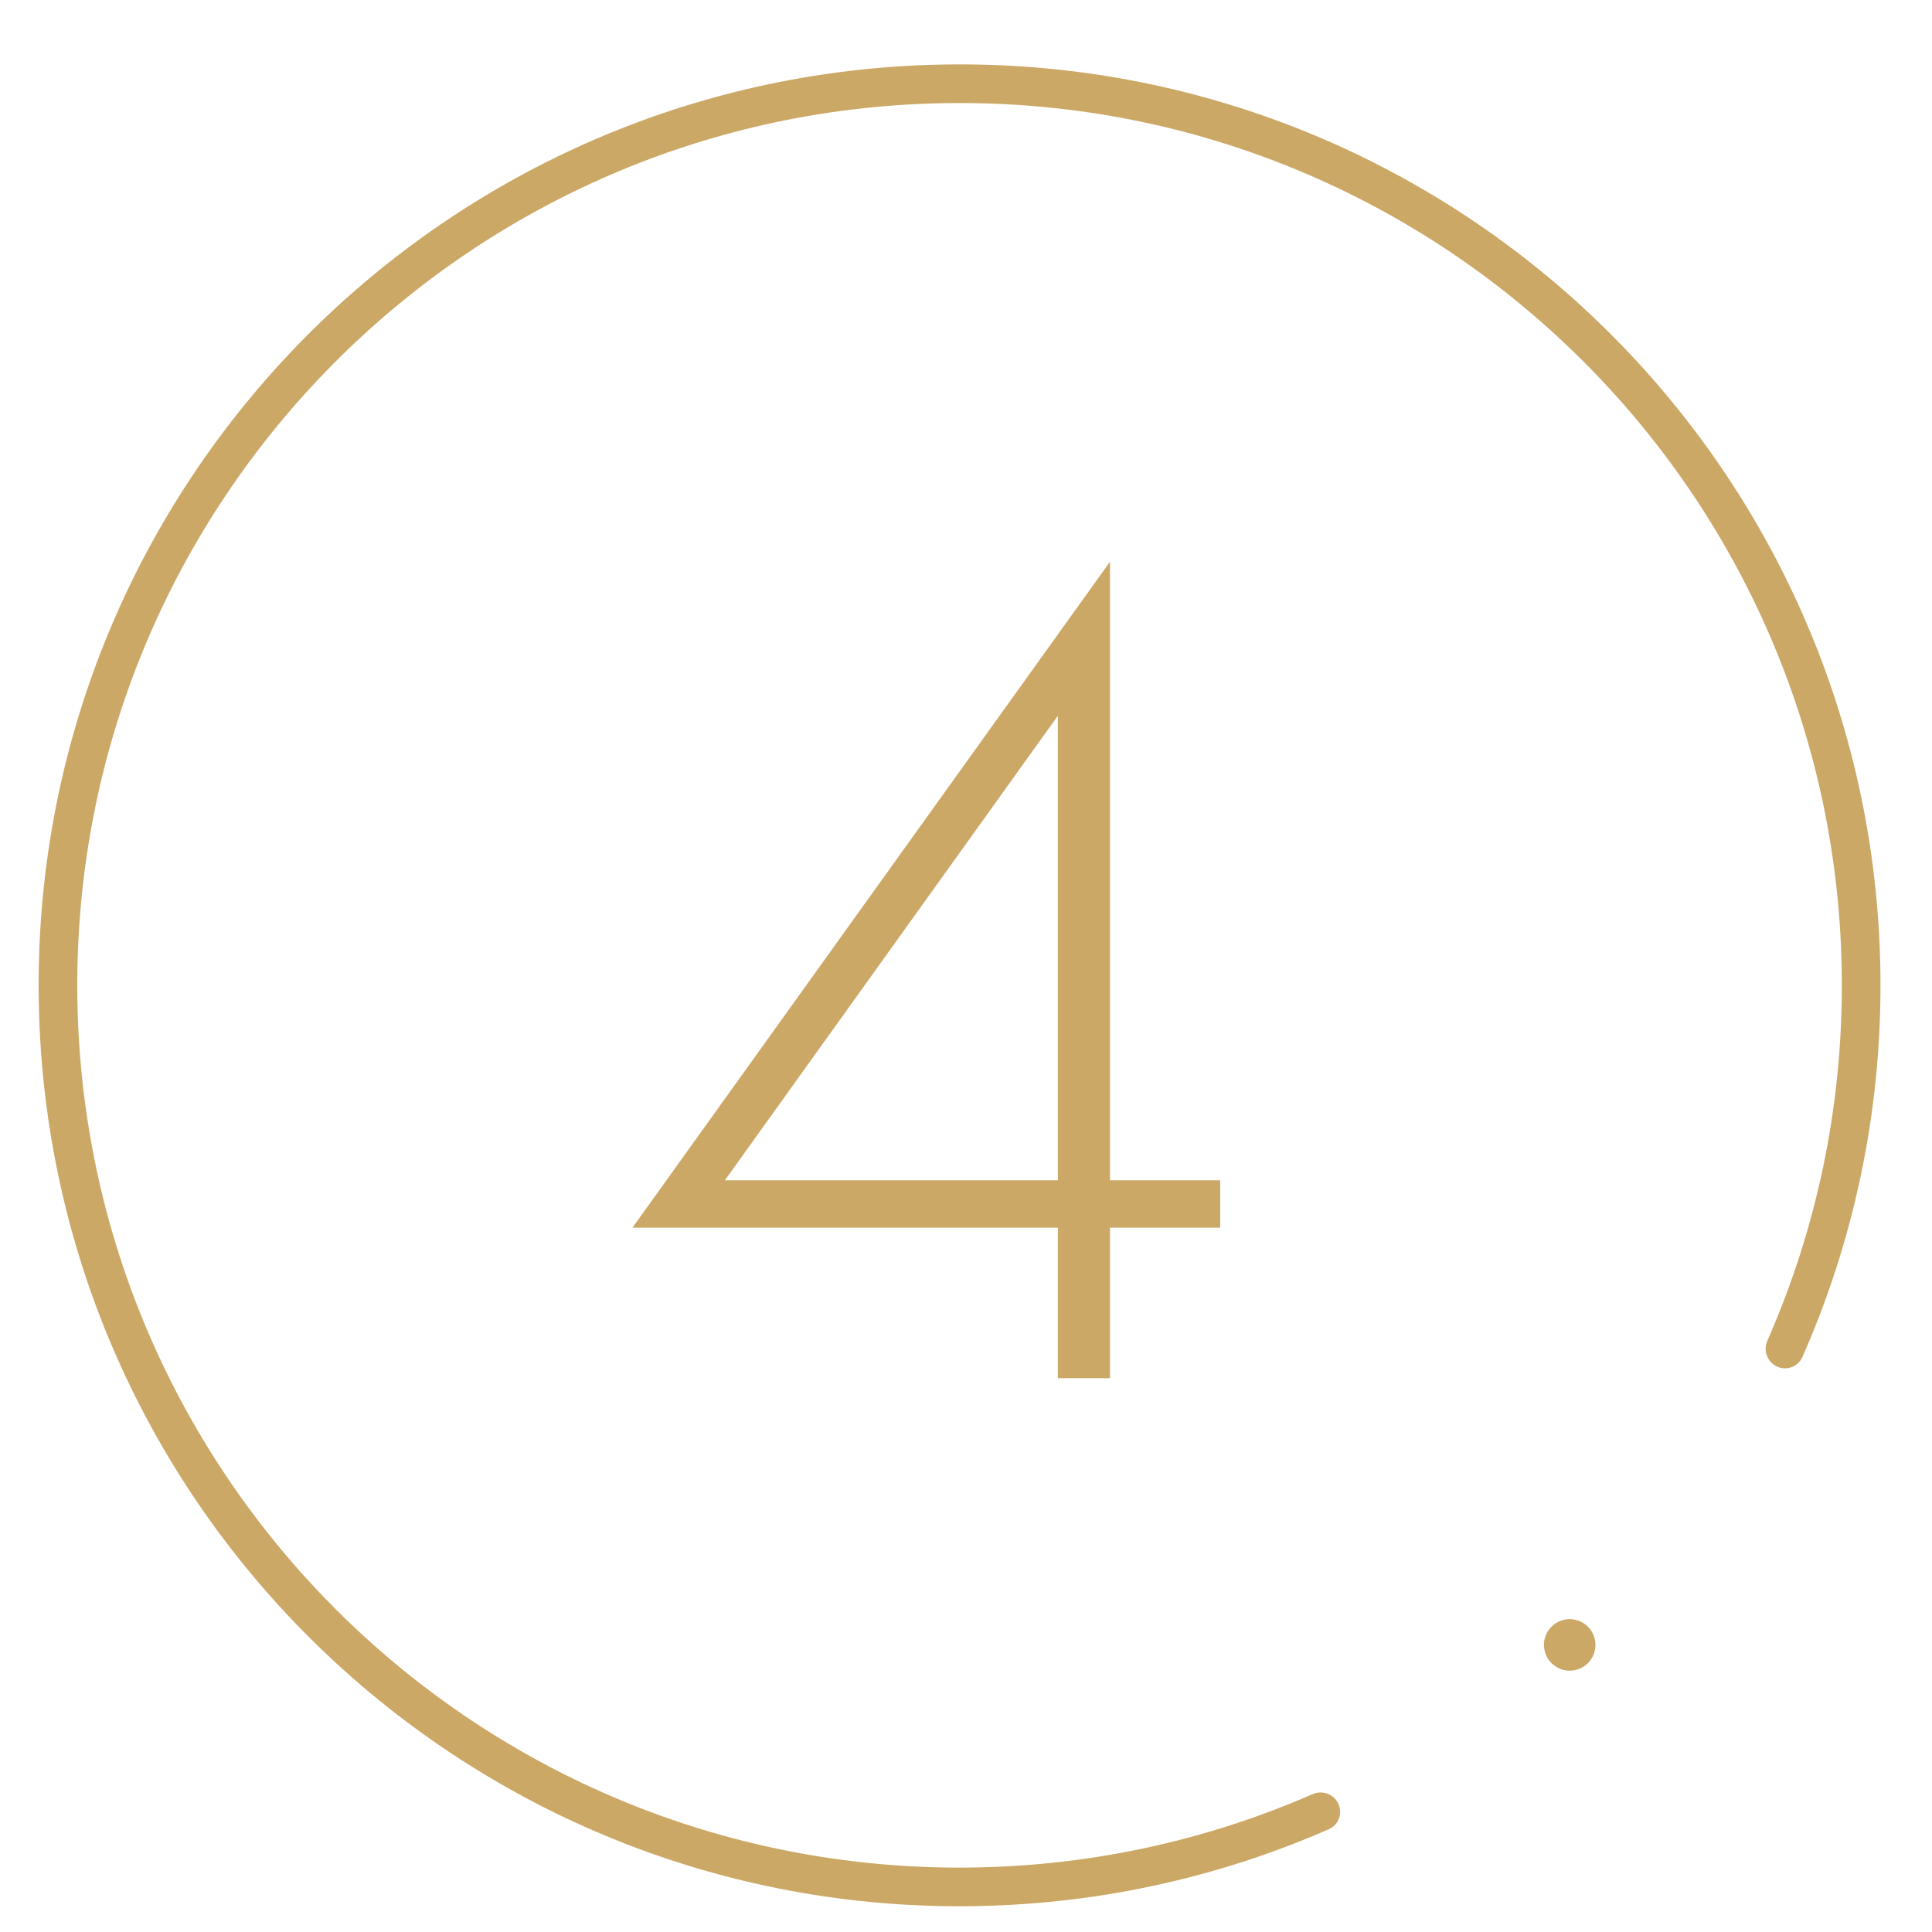
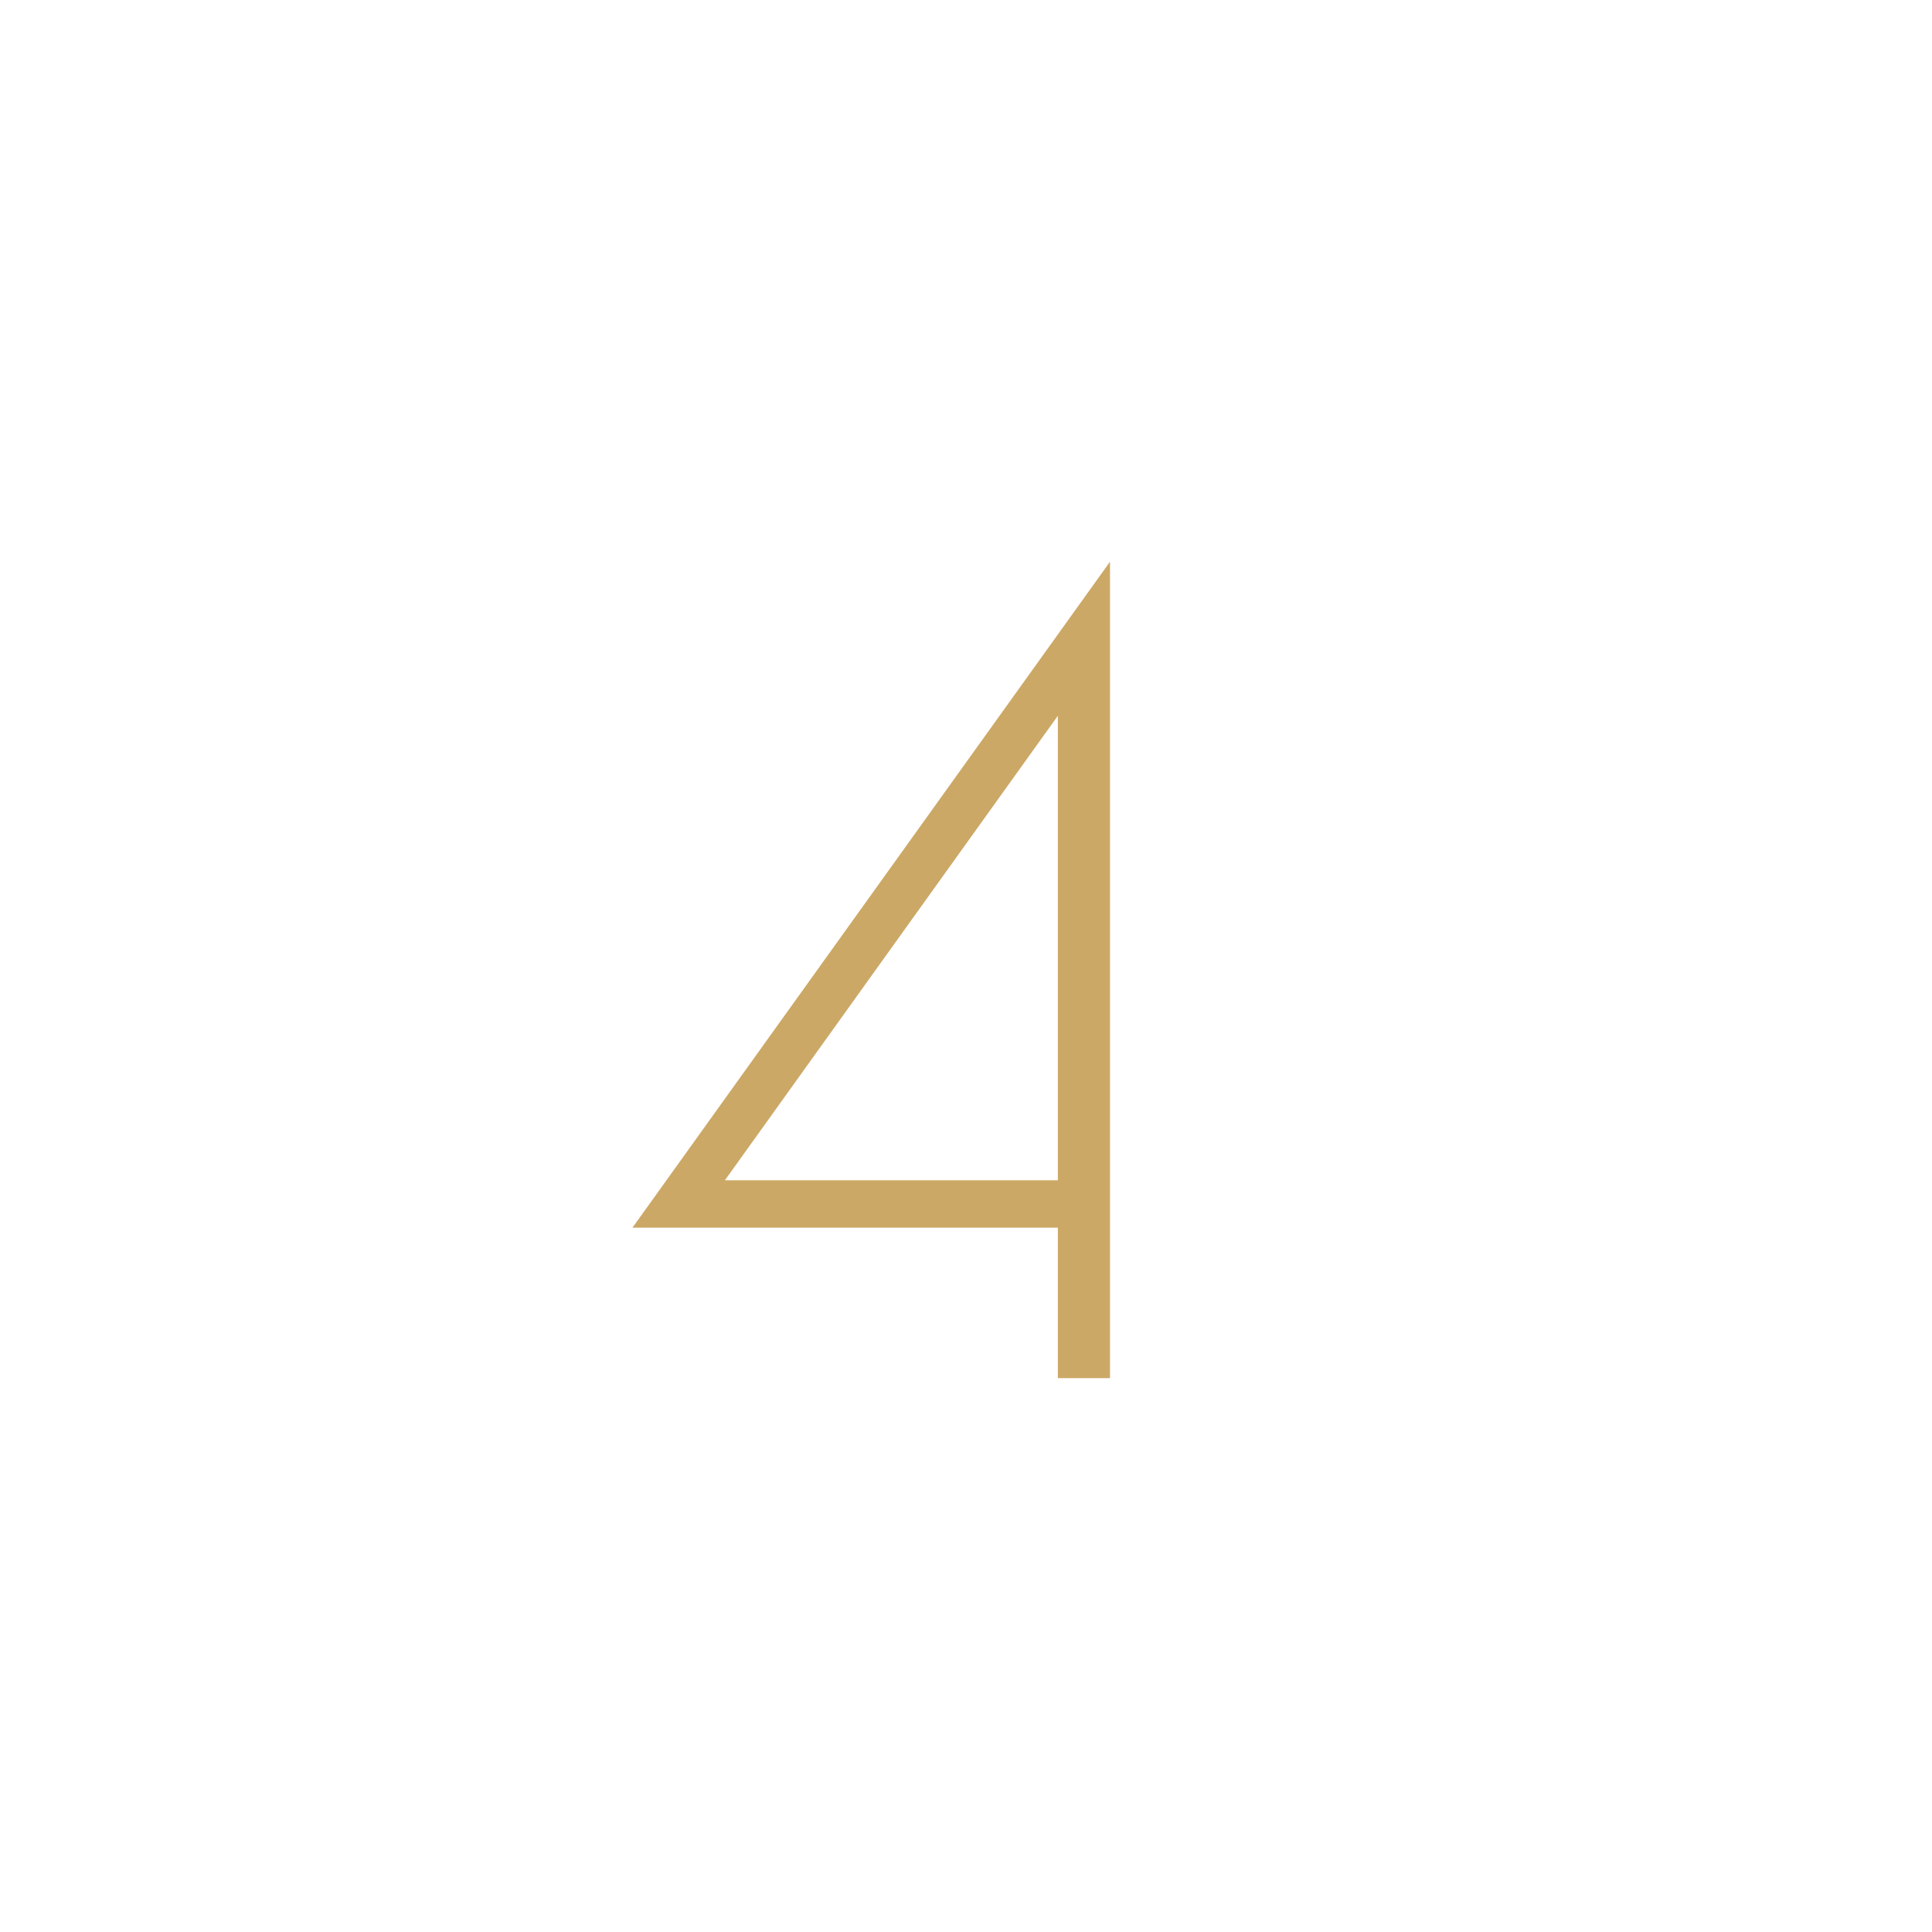
<svg xmlns="http://www.w3.org/2000/svg" width="150" height="150" viewBox="0 0 150 150" fill="none">
-   <path fill-rule="evenodd" clip-rule="evenodd" d="M142.999 76.061C142.756 38.23 111.892 7.759 74.061 8.001C36.23 8.244 5.759 39.108 6.001 76.939C6.244 114.77 37.108 145.241 74.939 144.999C84.531 144.937 93.647 142.908 101.909 139.297C102.668 138.965 103.559 139.29 103.908 140.042C104.256 140.794 103.93 141.687 103.171 142.019C94.528 145.807 84.989 147.934 74.958 147.999C35.471 148.252 3.255 116.446 3.001 76.958C2.748 37.471 34.554 5.255 74.042 5.001C113.529 4.748 145.746 36.554 145.999 76.042C146.065 86.472 143.894 96.399 139.934 105.363C139.599 106.121 138.705 106.445 137.955 106.094C137.204 105.743 136.881 104.851 137.216 104.093C140.992 95.524 143.063 86.037 142.999 76.061Z" fill="#CCA866" />
-   <circle cx="121.871" cy="127.71" r="2" transform="rotate(81.718 121.871 127.71)" fill="#CCA866" />
-   <path d="M86.18 43.612V91.636H94.736V95.316H86.18V107H82.132V95.316H49.104L86.18 43.612ZM56.28 91.636H82.132V55.572L56.28 91.636Z" fill="#CCA866" />
+   <path d="M86.18 43.612V91.636H94.736H86.18V107H82.132V95.316H49.104L86.18 43.612ZM56.28 91.636H82.132V55.572L56.28 91.636Z" fill="#CCA866" />
</svg>